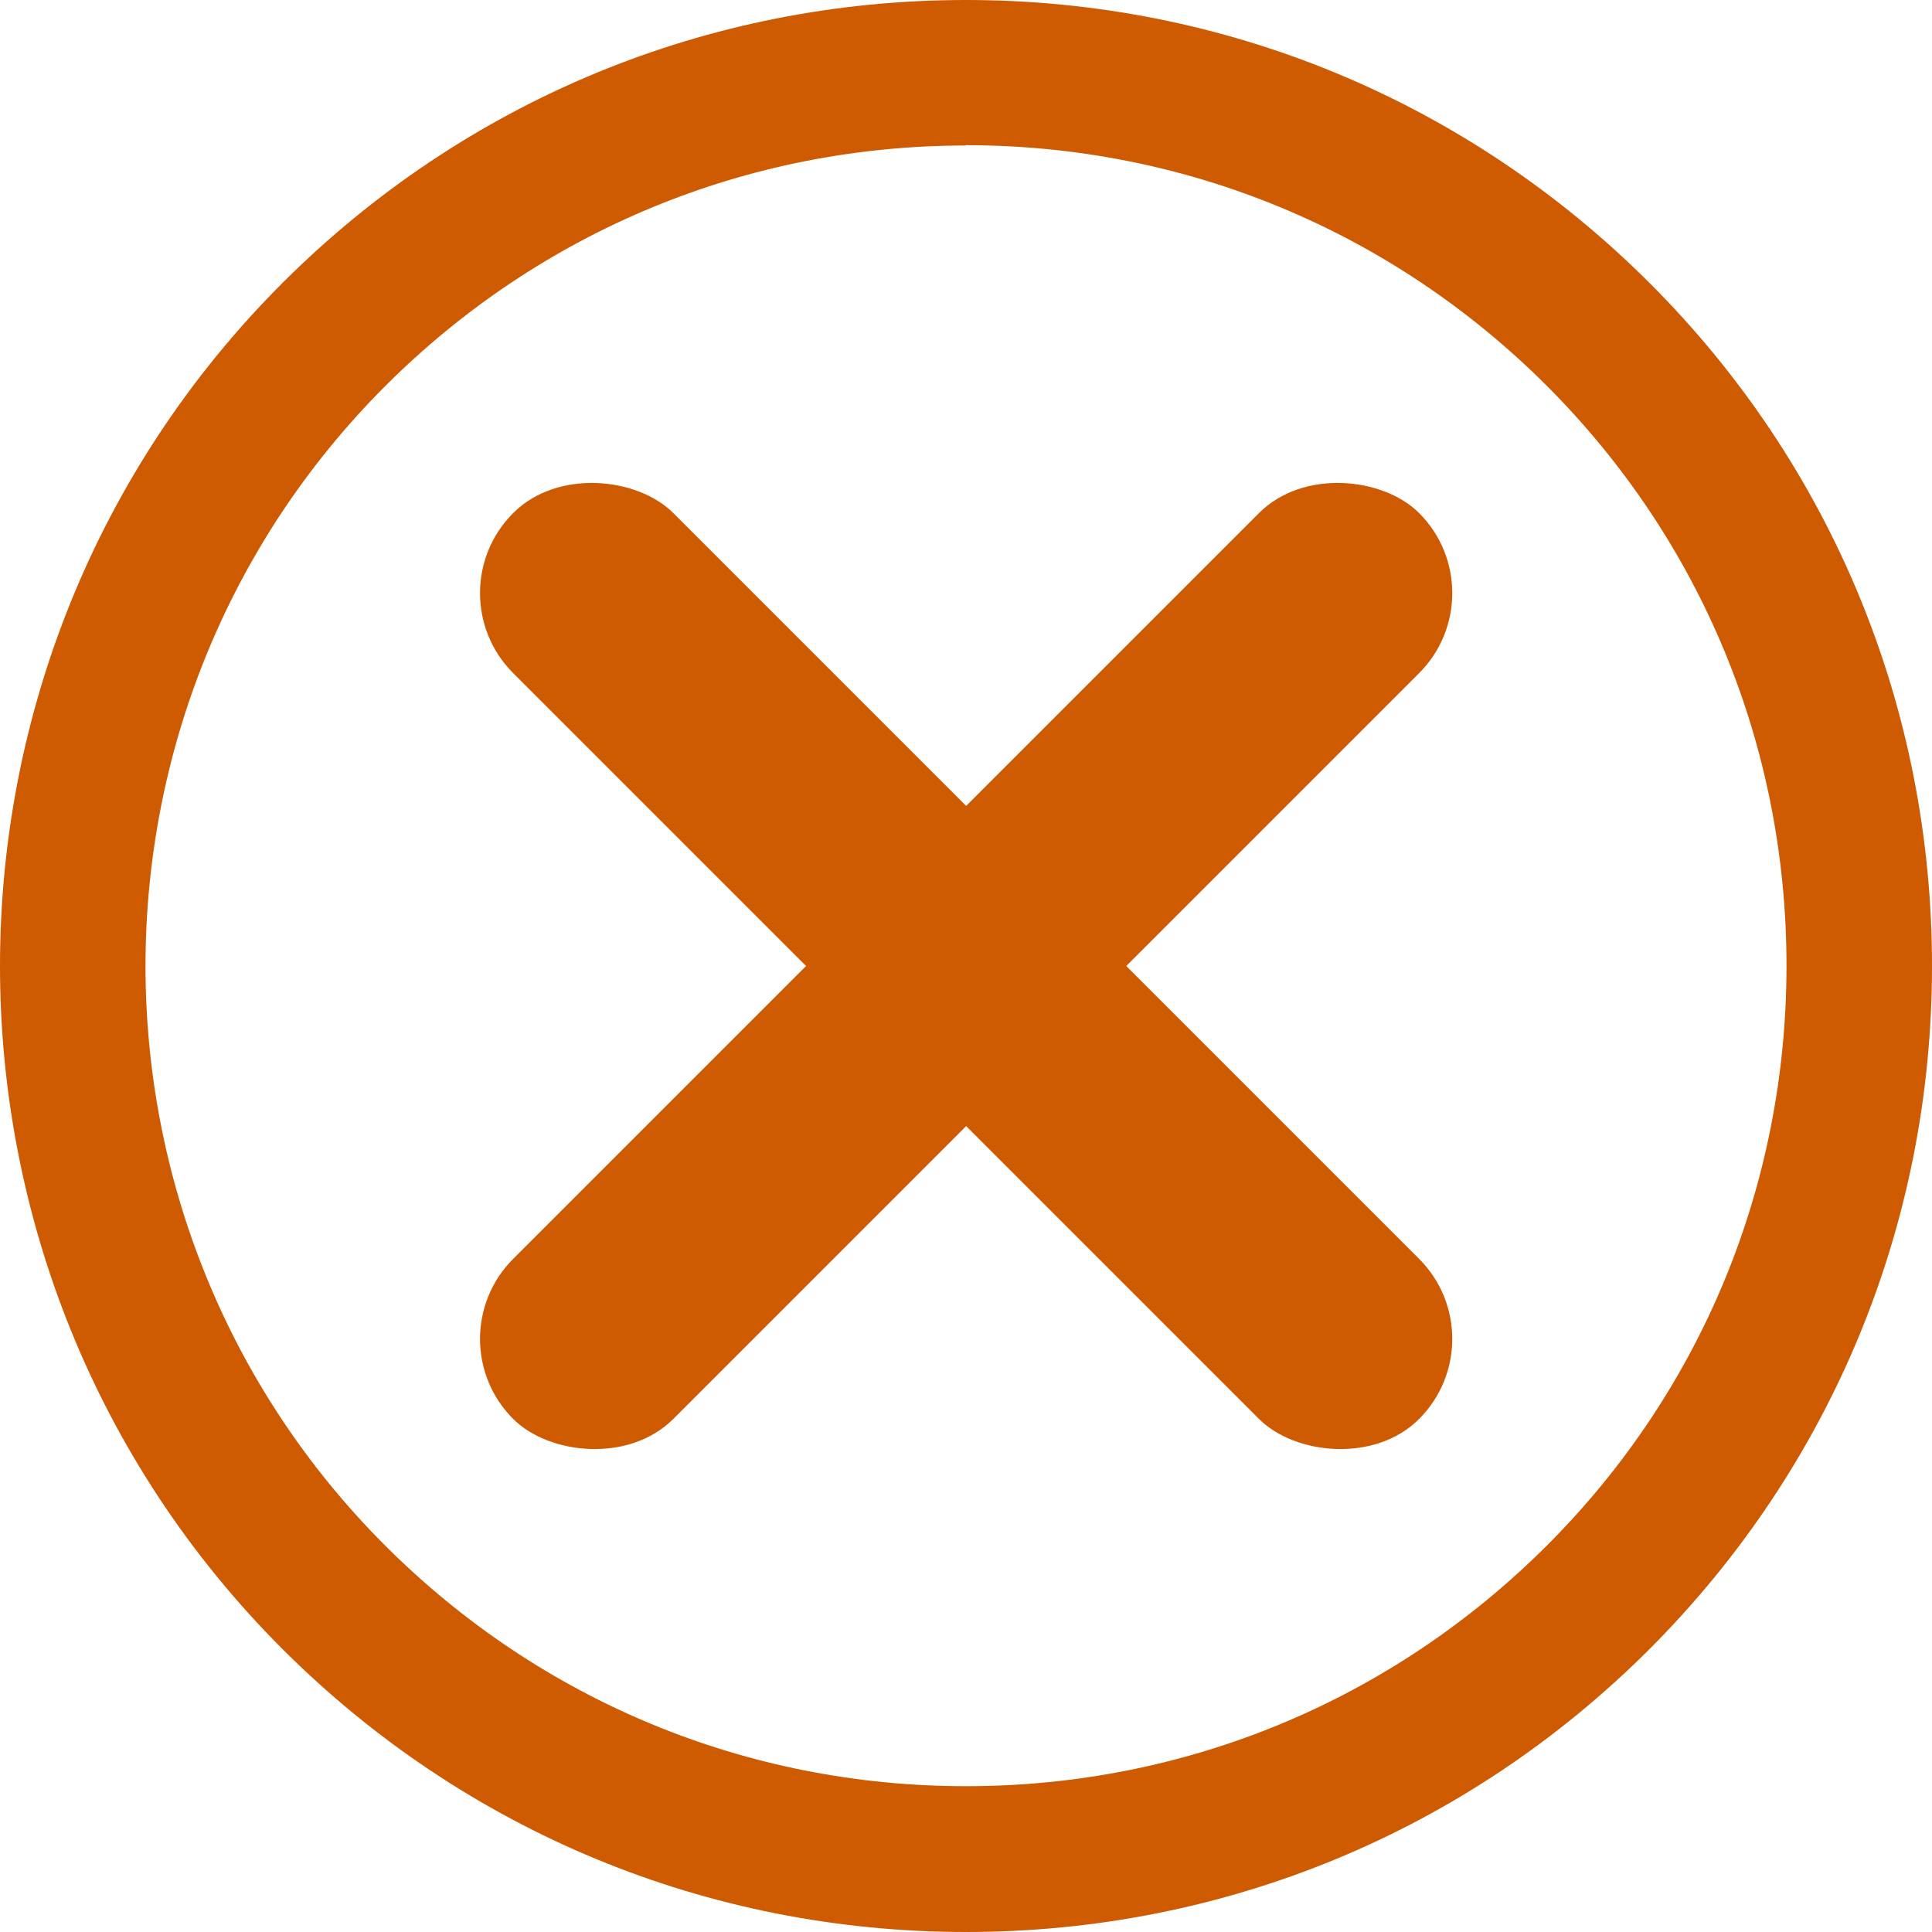
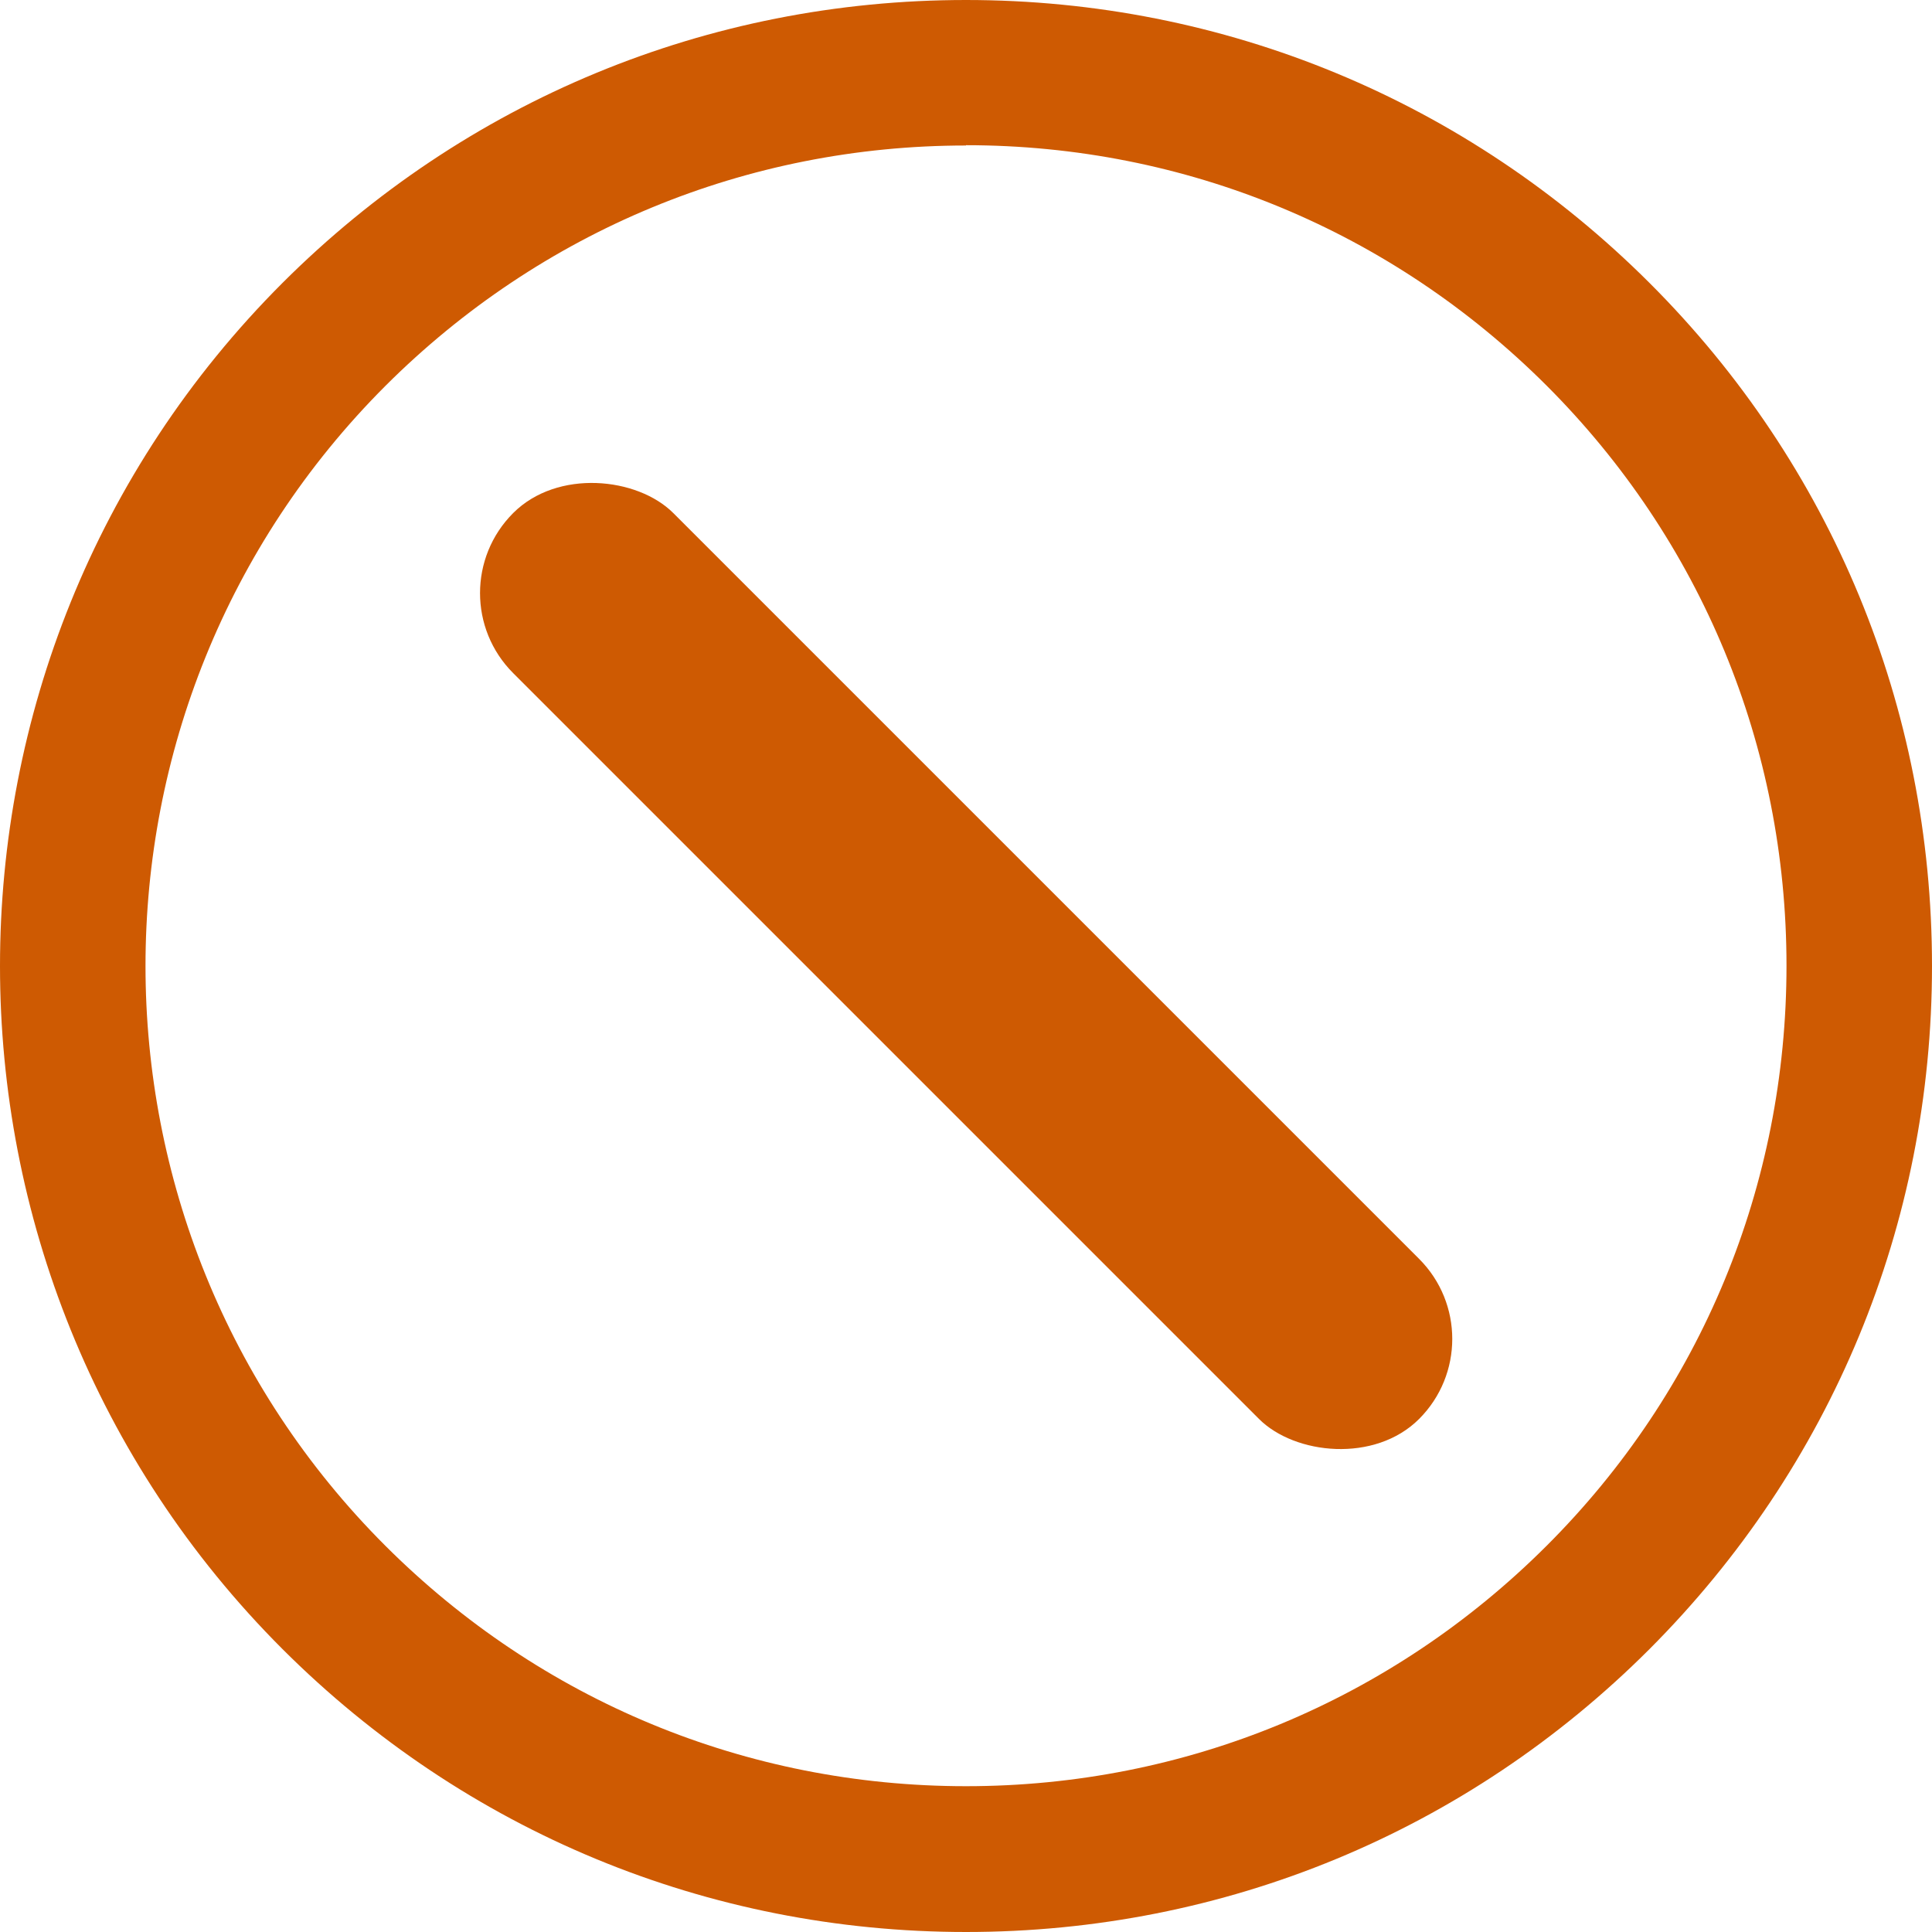
<svg xmlns="http://www.w3.org/2000/svg" id="Layer_2" data-name="Layer 2" viewBox="0 0 64 64">
  <defs>
    <style> .cls-1 { fill: #ce5a02; } </style>
  </defs>
  <g id="Layer_1-2" data-name="Layer 1">
    <g>
      <path class="cls-1" d="m32,64c-8.55,0-16.59-3.33-22.64-9.37C-3.12,42.15-3.12,21.85,9.36,9.37,15.41,3.33,23.45,0,32,0s16.59,3.33,22.64,9.37h0c6.04,6.03,9.36,14.07,9.36,22.63s-3.33,16.59-9.36,22.63c-6.05,6.05-14.09,9.37-22.64,9.37Zm0-59.18c-7.26,0-14.09,2.83-19.23,7.96-10.6,10.6-10.6,27.84,0,38.43,5.14,5.13,11.96,7.96,19.23,7.96s14.09-2.83,19.23-7.96c5.13-5.12,7.95-11.95,7.95-19.22s-2.82-14.09-7.95-19.22h0c-5.14-5.13-11.96-7.96-19.23-7.96Z" />
-       <rect class="cls-1" x="10.78" y="28.25" width="42.44" height="7.5" rx="3.75" ry="3.75" transform="translate(-13.25 32) rotate(-45)" />
      <rect class="cls-1" x="28.25" y="10.78" width="7.5" height="42.44" rx="3.75" ry="3.75" transform="translate(-13.25 32) rotate(-45)" />
    </g>
  </g>
</svg>